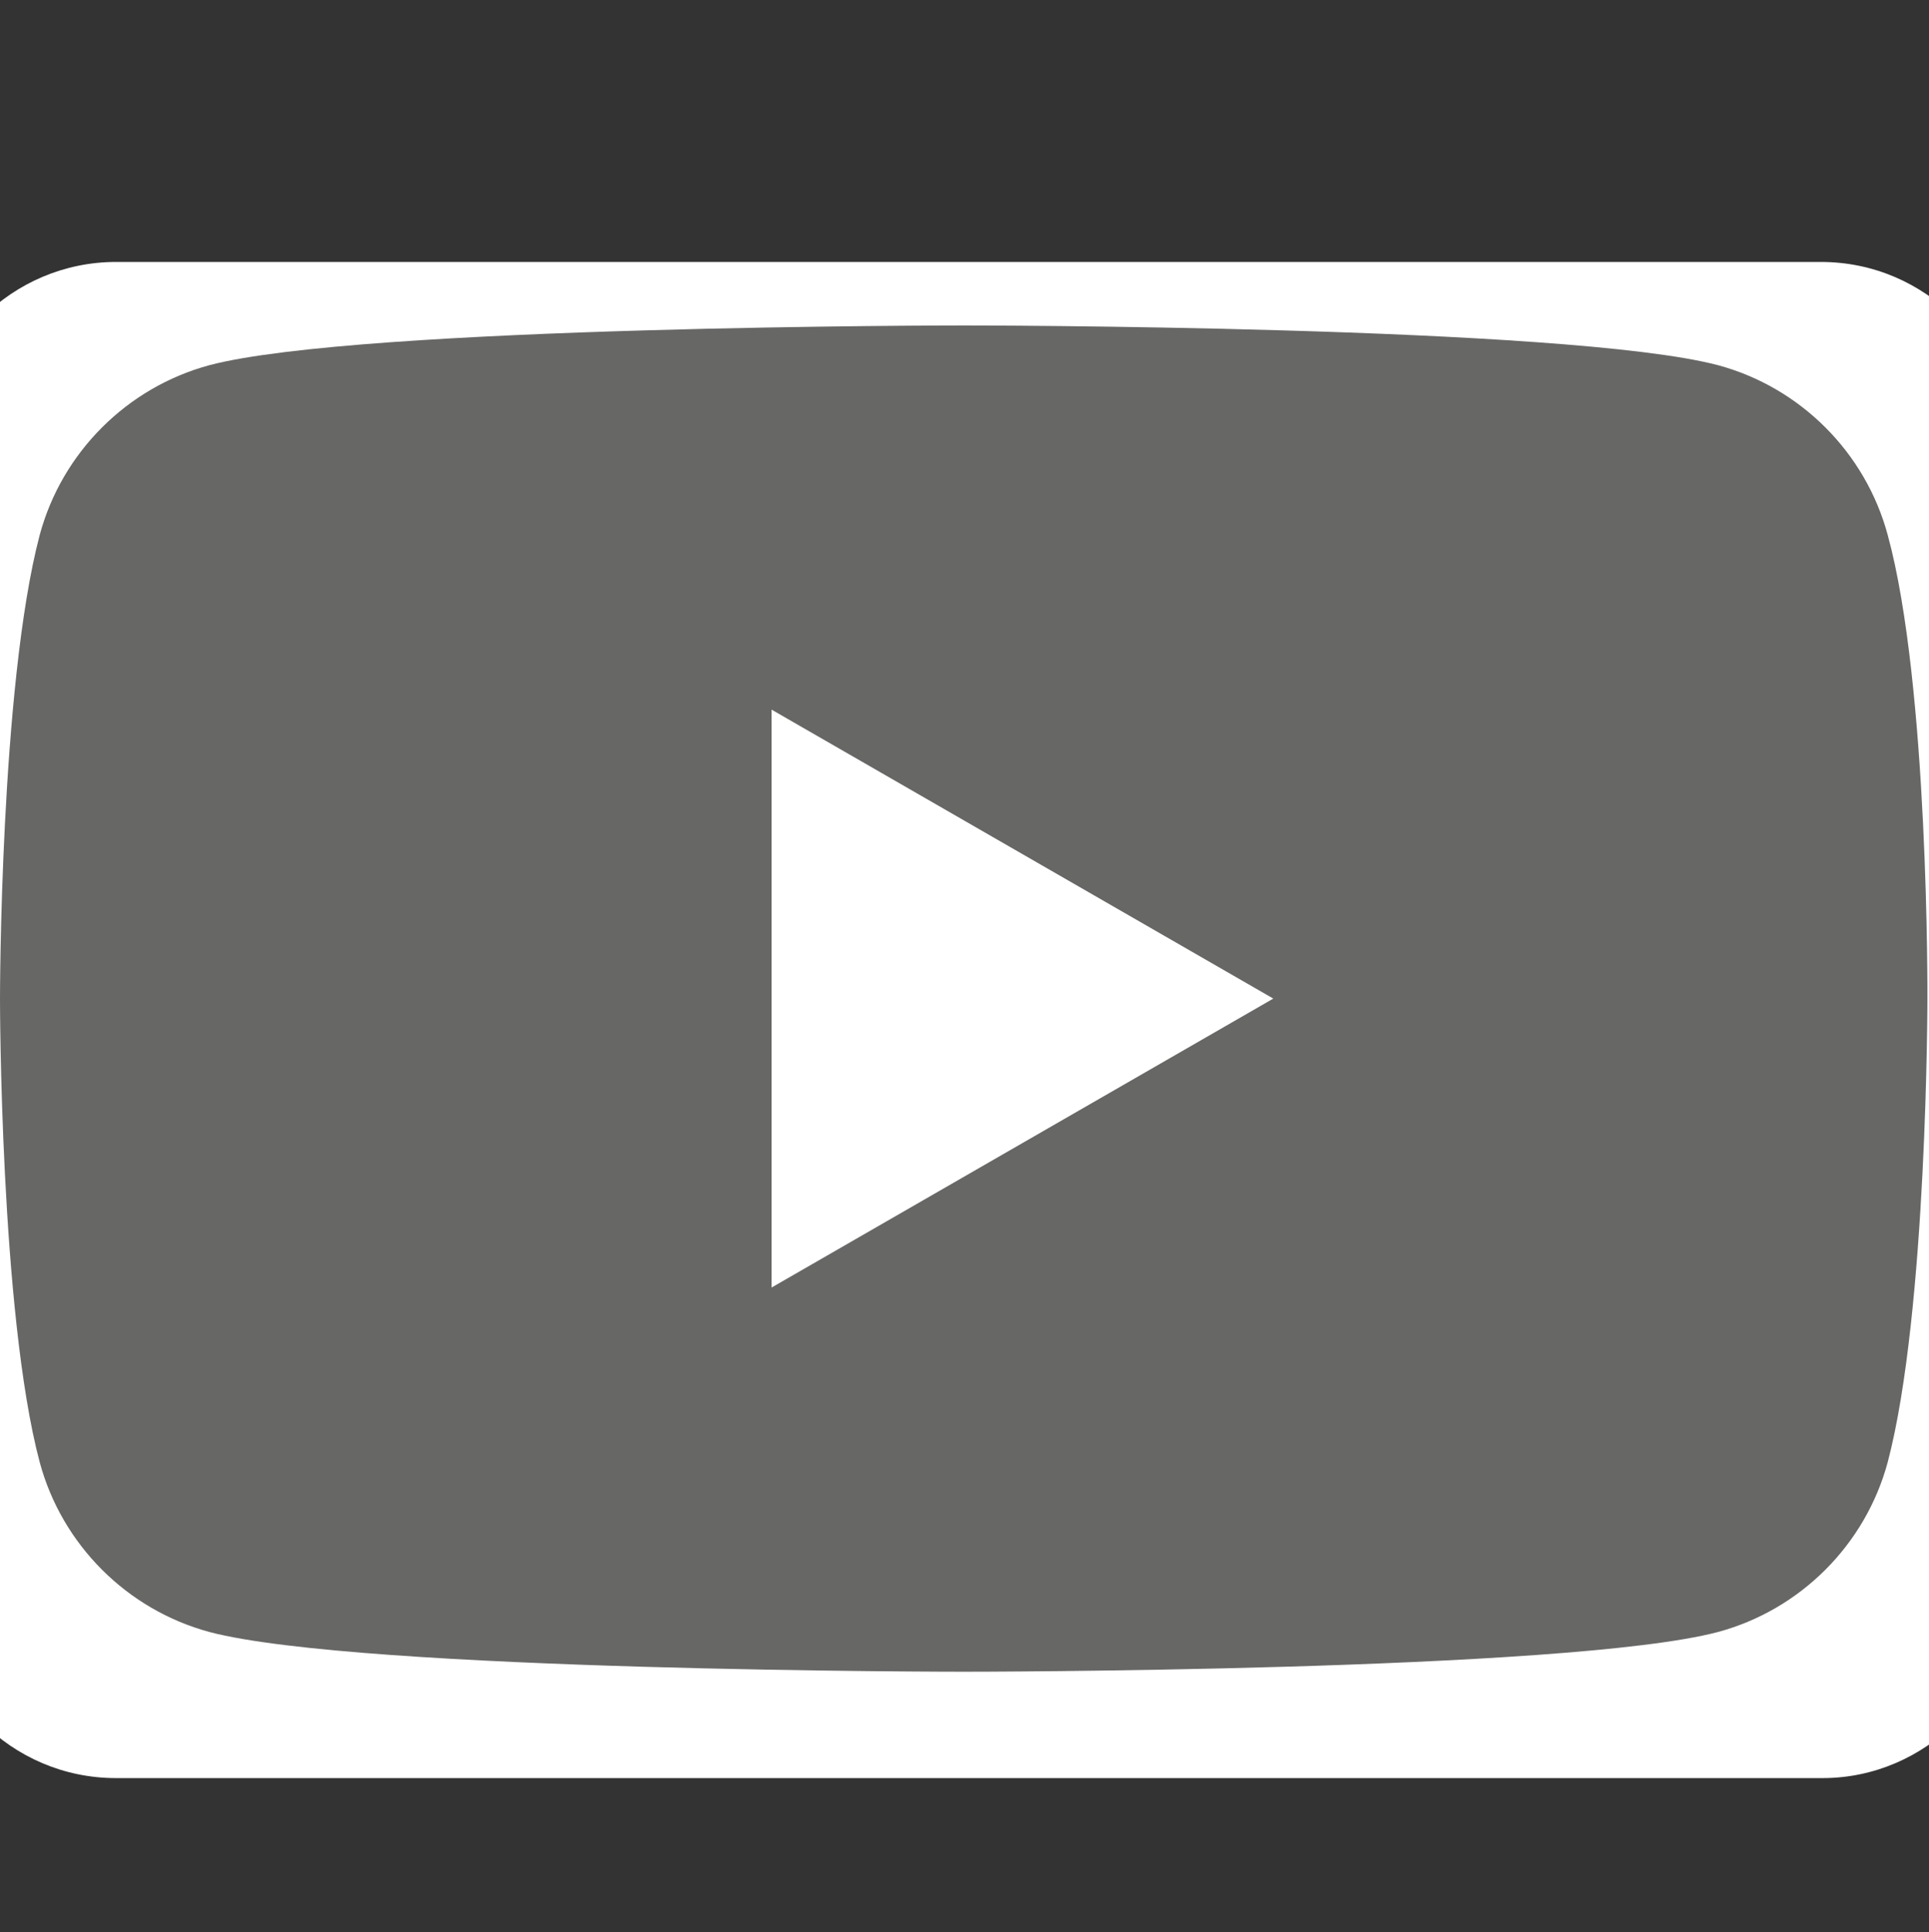
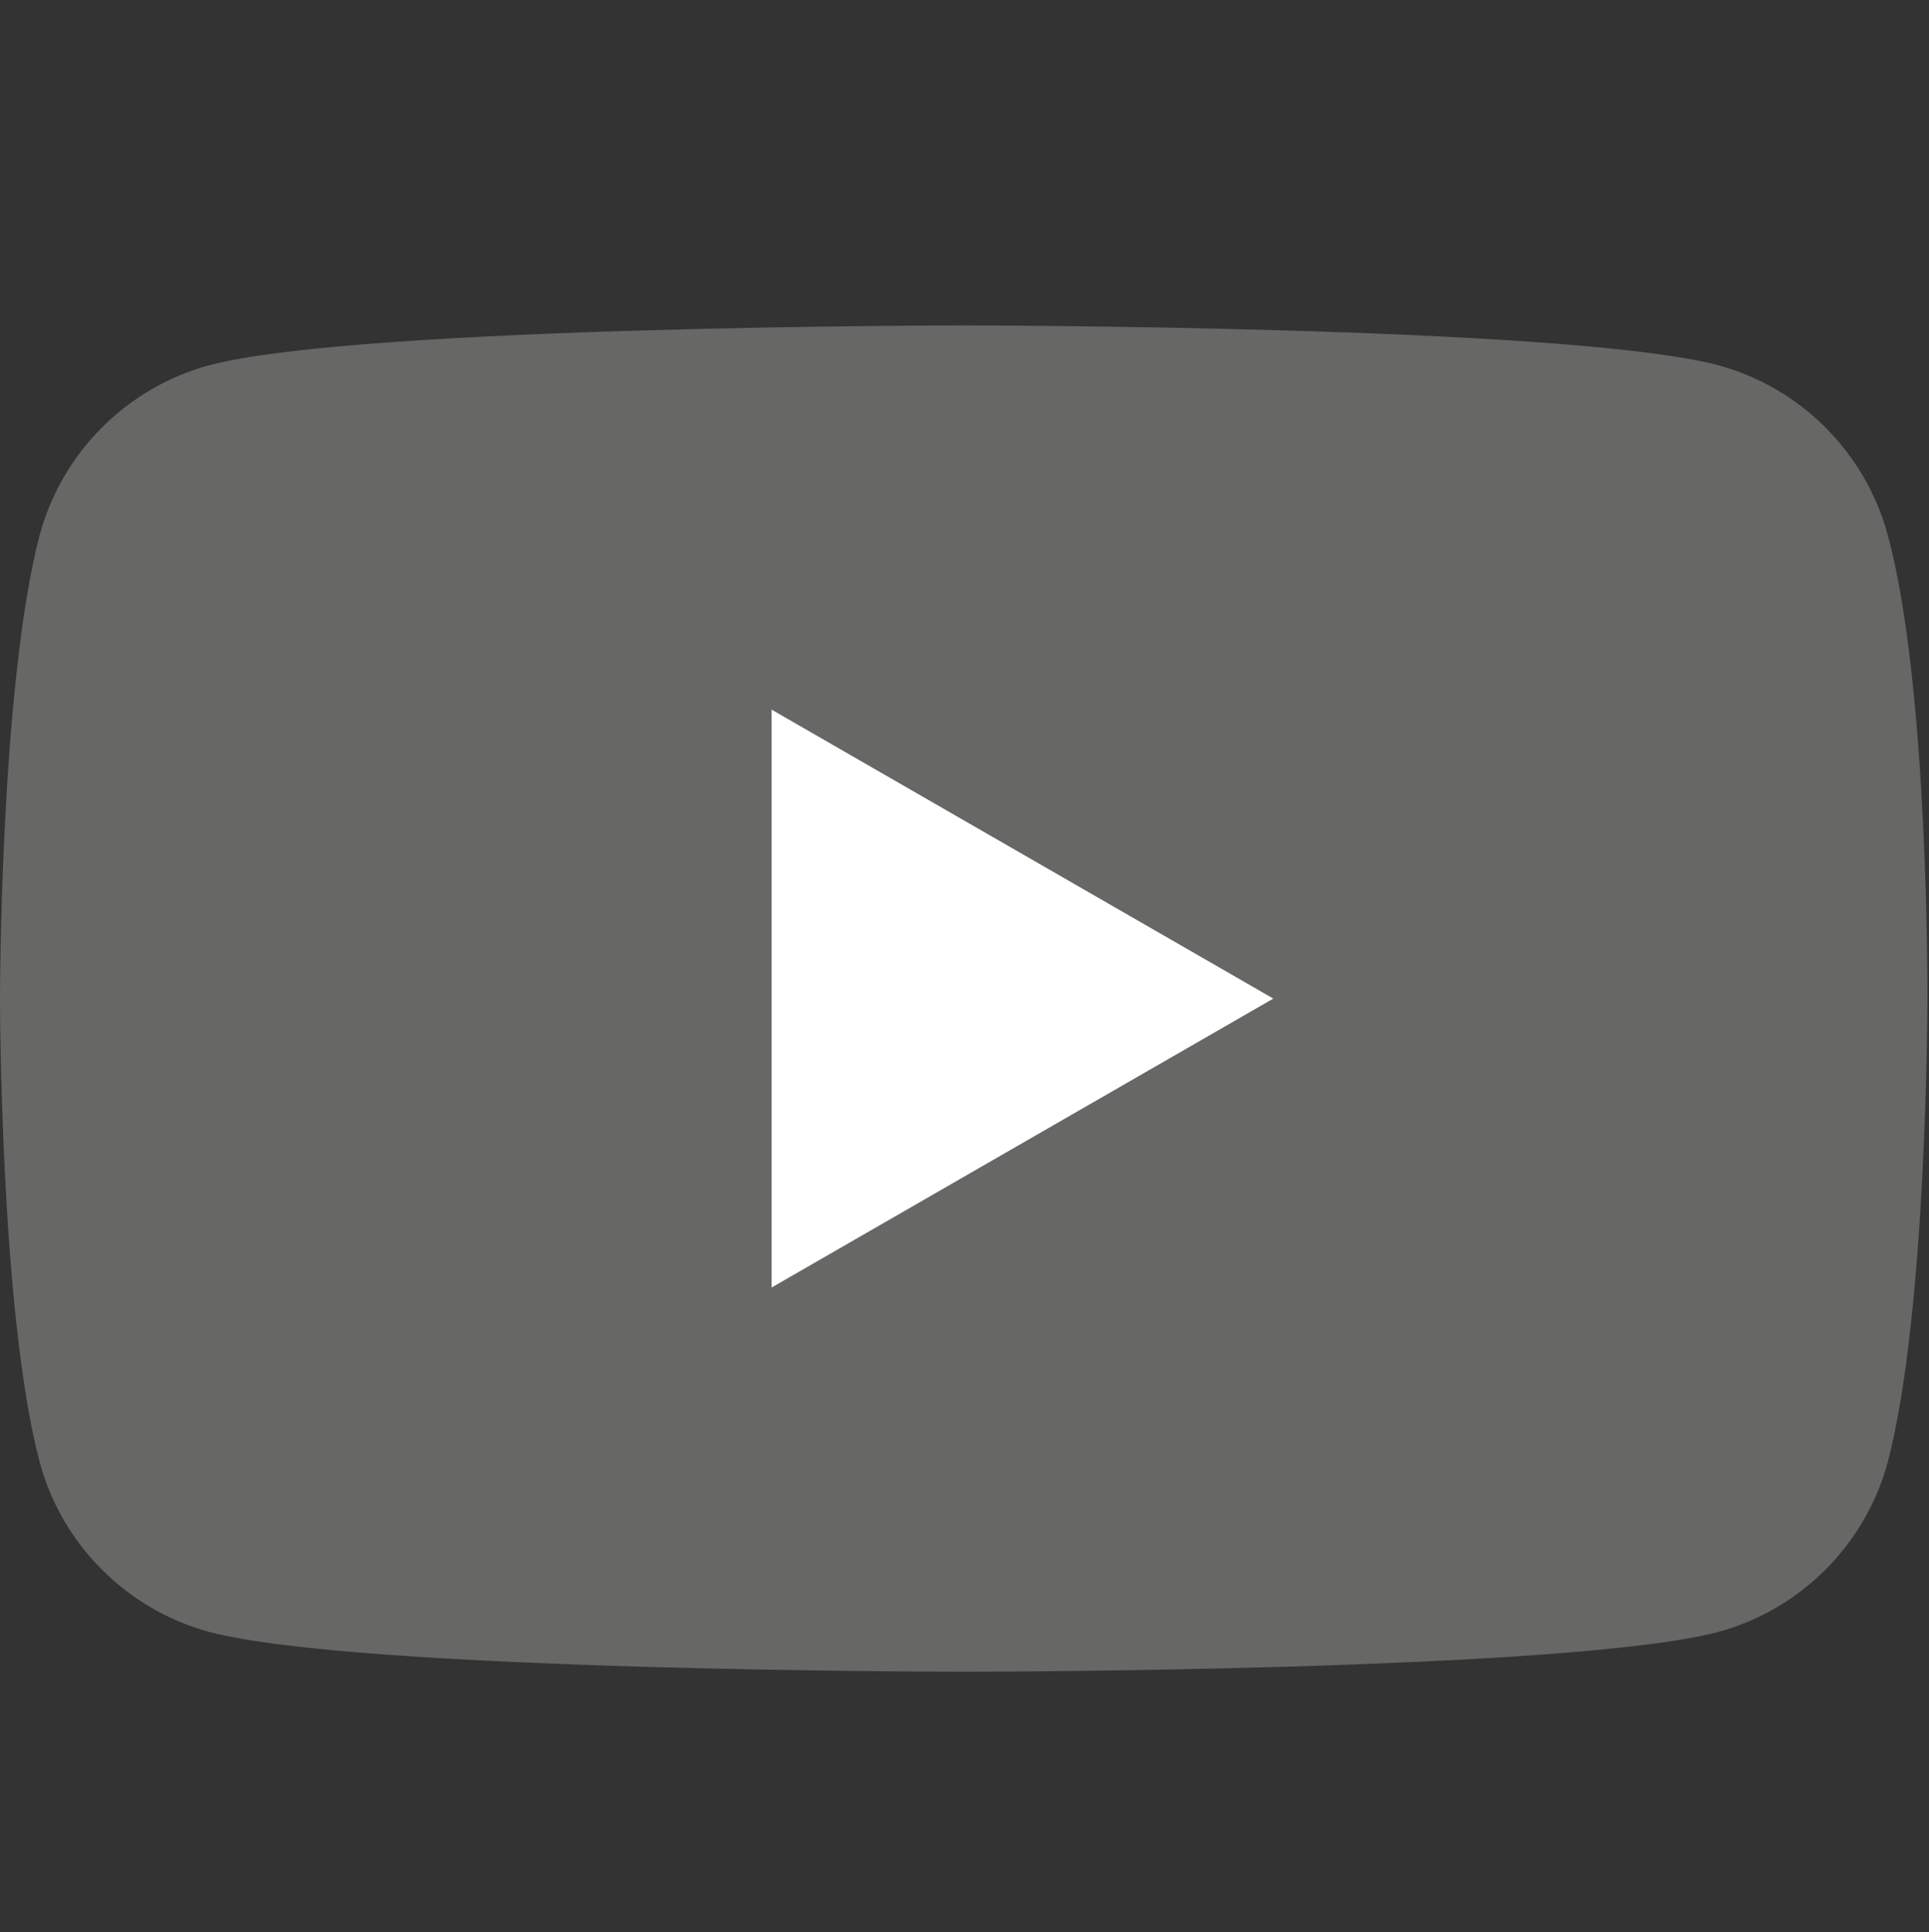
<svg xmlns="http://www.w3.org/2000/svg" version="1.1" id="Ebene_1" x="0px" y="0px" viewBox="0 0 121.5 121.7" style="enable-background:new 0 0 121.5 121.7;" xml:space="preserve">
  <rect x="0" y="0" width="121.5" height="121.7" fill="#333333" stroke="none" />
  <style type="text/css">
	.st0{fill:#FFFFFF;}
	.st1{fill:#676766;}
</style>
-   <path class="st0" d="M114.8,112H7.3c-6.6,0-11.9-5.4-11.9-11.9V28.4c0-6.6,5.4-11.9,11.9-11.9h107.4c6.6,0,11.9,5.4,11.9,11.9v71.7  C126.7,106.6,121.3,112,114.8,112z" />
  <g>
    <path class="st1" d="M118.9,33.7c-1.4-5.2-5.5-9.3-10.7-10.7c-9.5-2.5-47.5-2.5-47.5-2.5s-38,0-47.5,2.5   c-5.2,1.4-9.3,5.5-10.7,10.7C0,43.2,0,62.9,0,62.9s0,19.8,2.5,29.2c1.4,5.2,5.5,9.3,10.7,10.7c9.5,2.5,47.5,2.5,47.5,2.5   s38,0,47.5-2.5c5.2-1.4,9.3-5.5,10.7-10.7c2.5-9.5,2.5-29.2,2.5-29.2S121.5,43.2,118.9,33.7z" />
    <polygon class="st0" points="48.6,81.1 48.6,44.7 80.2,62.9  " />
  </g>
</svg>